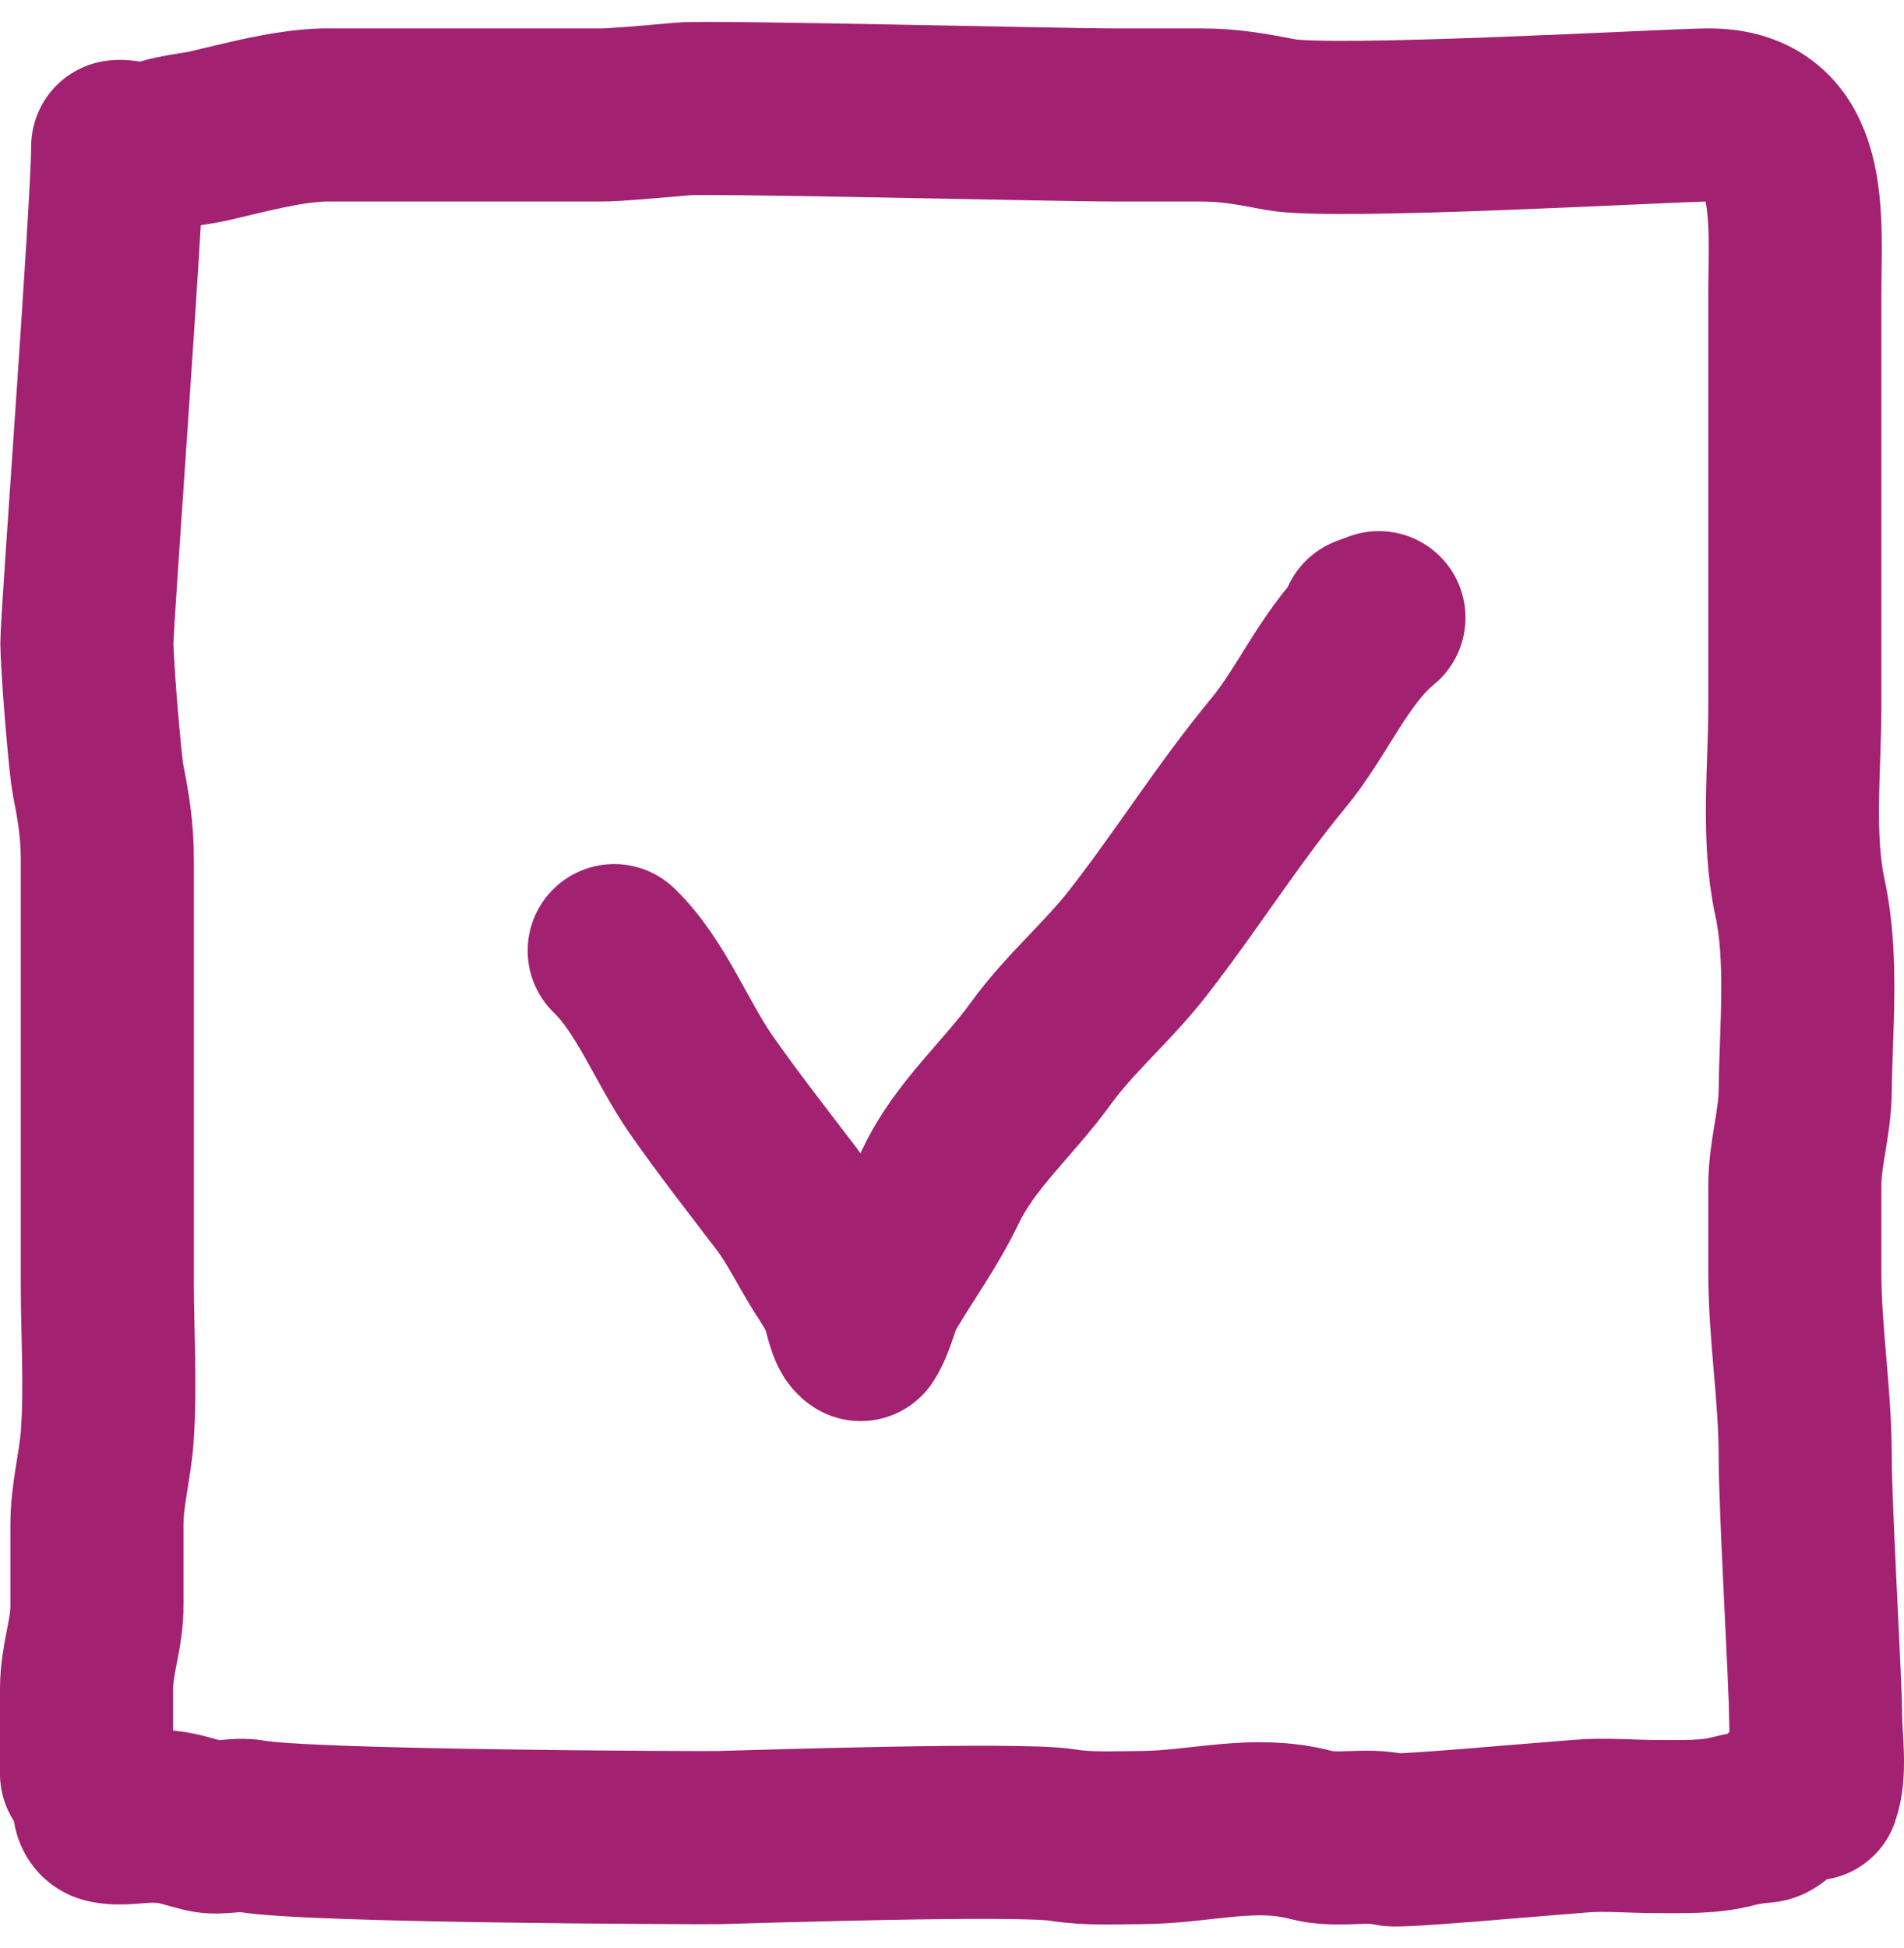
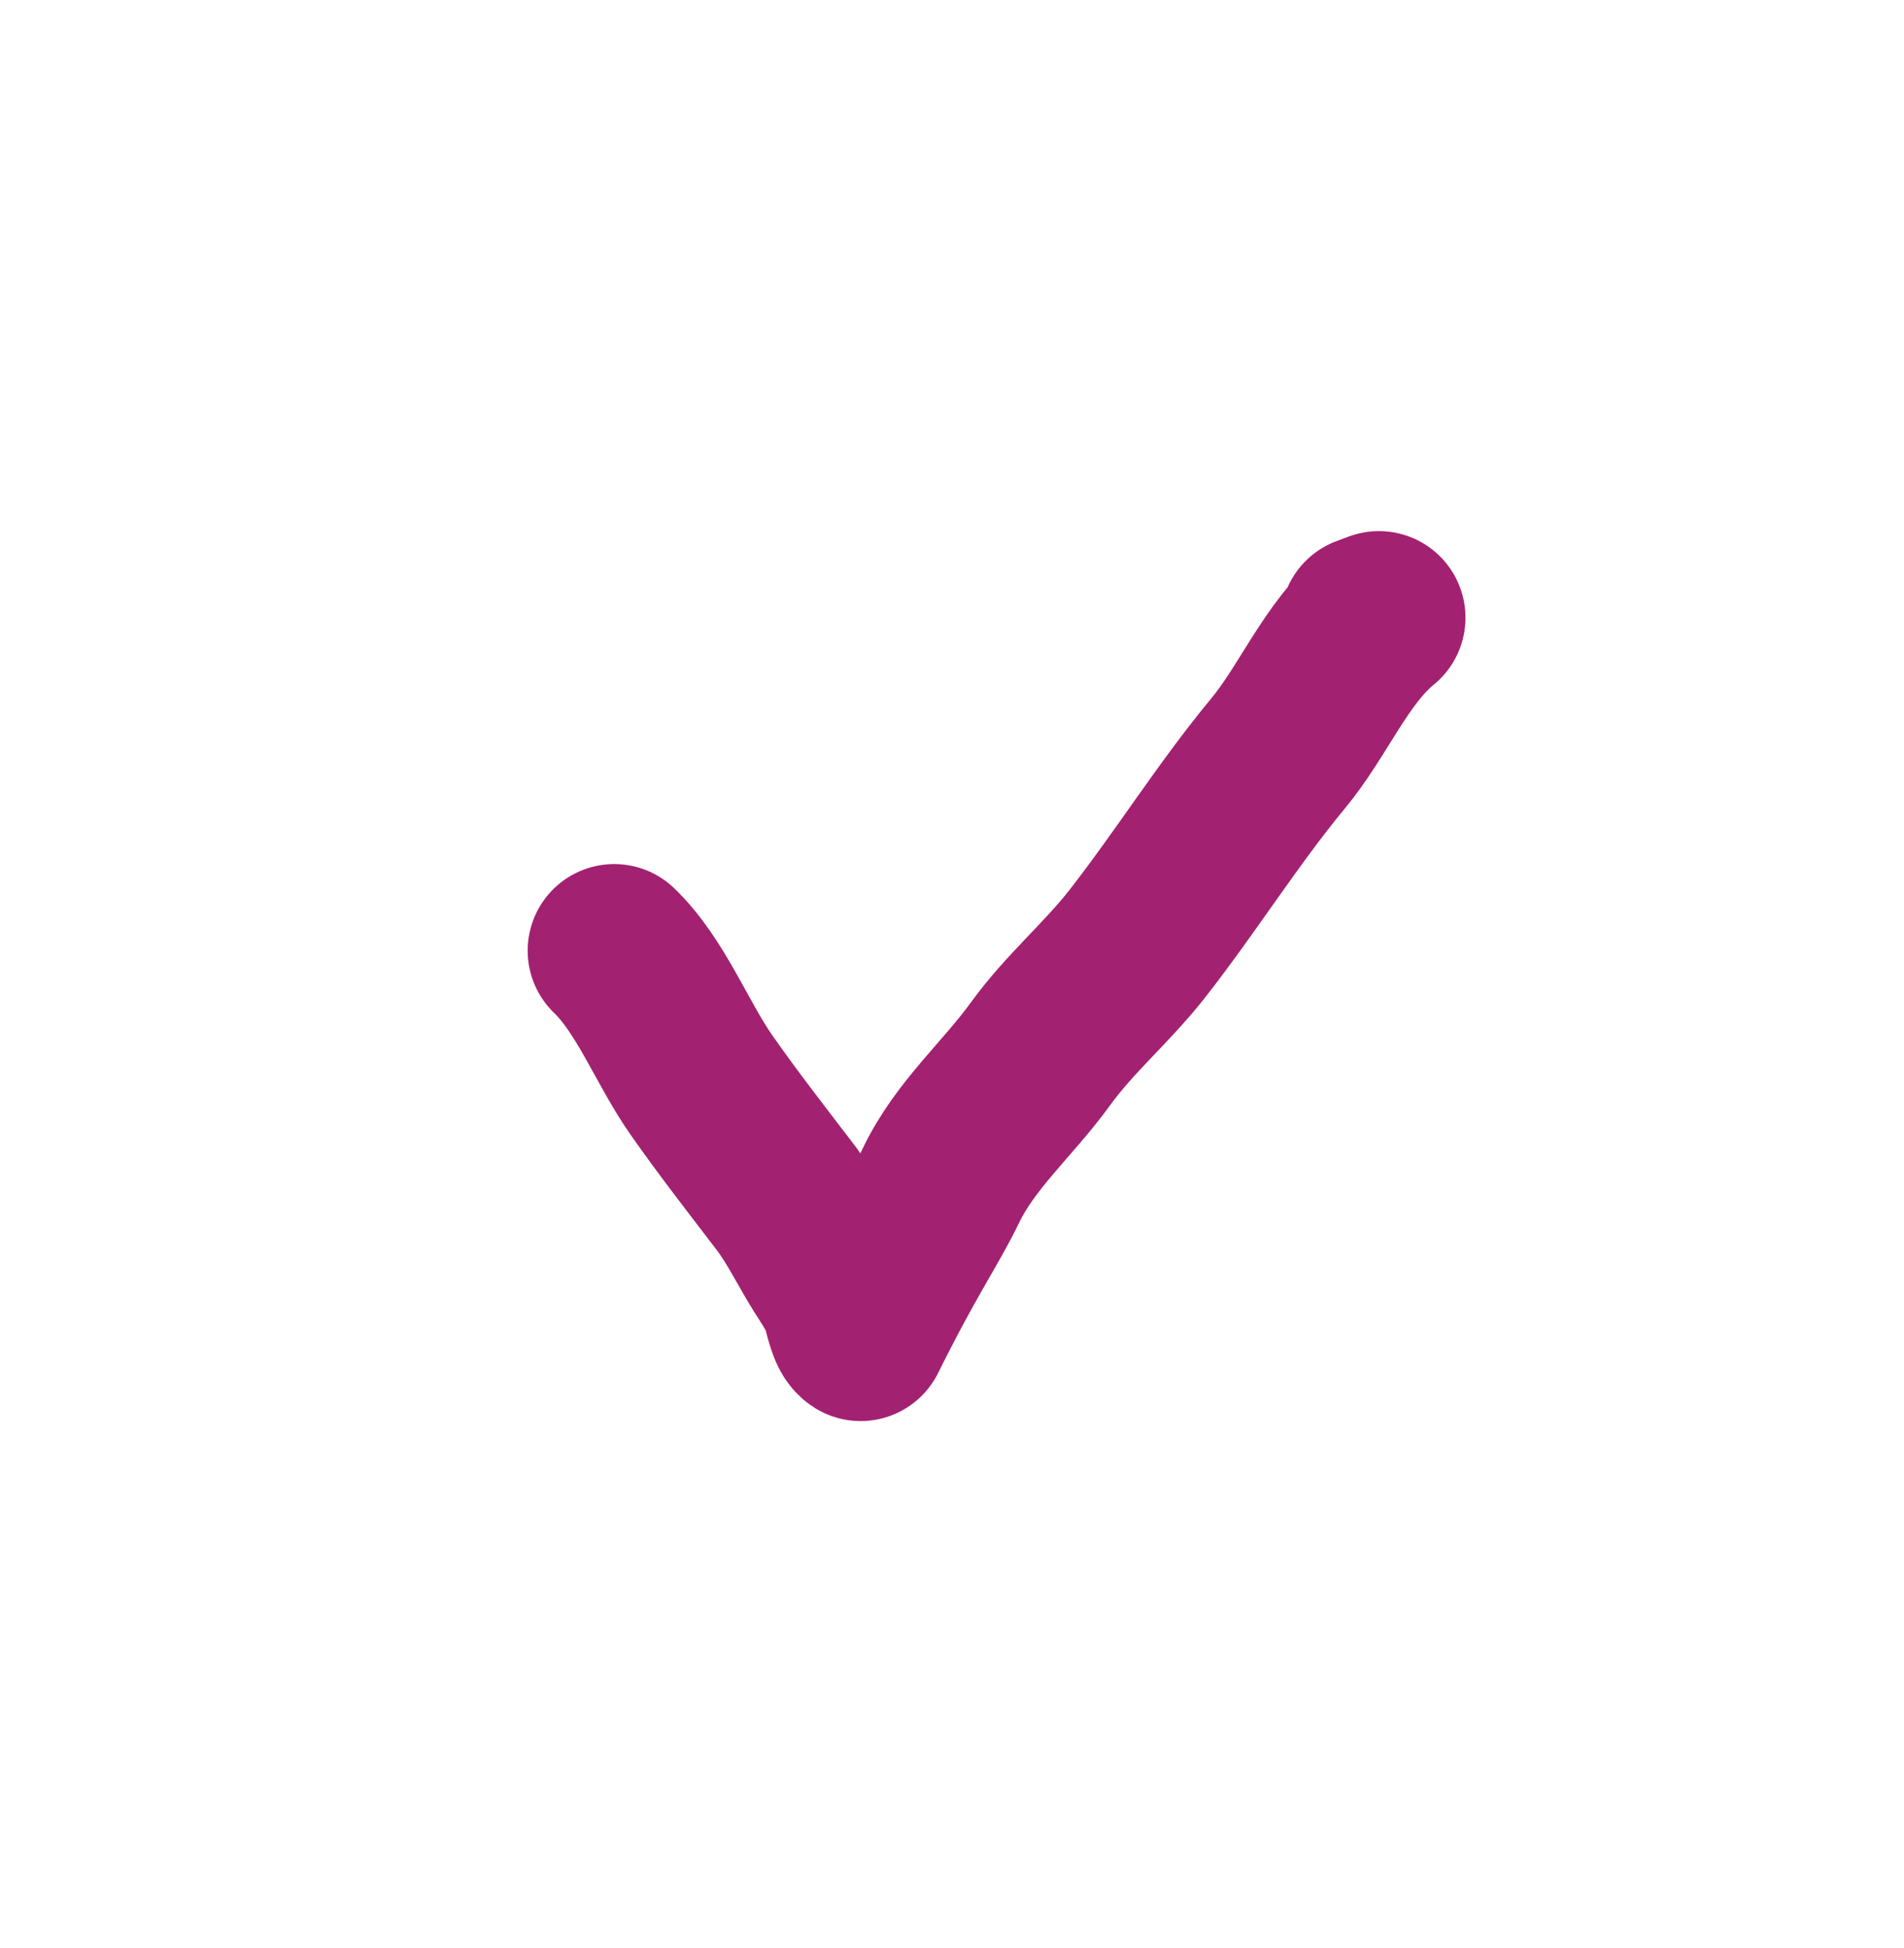
<svg xmlns="http://www.w3.org/2000/svg" width="44" height="45" viewBox="0 0 44 45" fill="none">
-   <path d="M2 40.974C2 40.326 2 39.669 2 39.021C2 38.315 2.248 37.757 2.24 37.068C2.24 36.461 2.24 35.845 2.24 35.238C2.24 34.507 2.432 33.867 2.48 33.161C2.56 31.996 2.48 30.781 2.48 29.616C2.48 28.959 2.48 20.375 2.48 19.866C2.48 19.177 2.392 18.651 2.264 18.003C2.216 17.757 2.08 16.263 2.032 15.393C2.016 15.155 2.008 14.967 2.008 14.86C2.008 14.253 2.72 4.749 2.72 3.387C2.92 3.354 3.199 3.51 3.375 3.592C3.543 3.288 4.471 3.223 4.791 3.149C5.646 2.952 6.614 2.681 7.485 2.656C7.773 2.656 13.322 2.656 13.898 2.656C14.226 2.656 15.026 2.583 15.785 2.517C16.417 2.459 24.405 2.656 25.773 2.656C26.428 2.656 27.092 2.656 27.748 2.656C28.443 2.656 28.931 2.755 29.587 2.878C30.77 3.108 38.518 2.665 39.454 2.656C41.749 2.632 41.477 5.036 41.477 6.801V16.321C41.477 17.757 41.293 19.341 41.597 20.744C41.901 22.148 41.733 23.773 41.717 25.201C41.709 25.972 41.477 26.629 41.477 27.408C41.477 28.065 41.477 28.721 41.477 29.378C41.477 30.847 41.717 32.185 41.717 33.654C41.717 34.86 41.957 38.898 41.957 39.628C41.957 40.178 42.085 40.925 41.901 41.442C41.757 41.475 41.693 41.401 41.717 41.22C41.453 41.171 41.053 41.934 40.773 41.959C40.493 41.984 40.309 42.008 40.054 42.074C39.502 42.222 38.886 42.197 38.27 42.197C37.695 42.197 37.095 42.14 36.519 42.189C35.52 42.263 32.377 42.55 32.153 42.501C31.554 42.361 30.906 42.55 30.306 42.394C28.971 42.041 27.756 42.443 26.38 42.452C25.773 42.452 25.157 42.492 24.557 42.394C23.558 42.23 17.337 42.435 16.617 42.452C16.041 42.46 7.094 42.427 5.806 42.189C5.454 42.123 5.087 42.263 4.735 42.181C4.231 42.057 4.031 41.951 3.479 41.959C3.175 41.959 2.752 42.041 2.464 41.967C2.072 41.869 2.504 40.966 2 40.982V40.974Z" stroke="#A32171" stroke-width="4" stroke-linecap="round" stroke-linejoin="round" />
-   <path d="M14.194 21.962C15.042 22.778 15.53 24.097 16.209 25.065C16.841 25.968 17.505 26.816 18.176 27.695C18.528 28.167 18.792 28.711 19.104 29.215C19.272 29.479 19.464 29.759 19.576 30.054C19.664 30.294 19.72 30.726 19.888 30.83C20.111 30.478 20.151 30.07 20.367 29.703C20.831 28.927 21.343 28.223 21.743 27.392C22.302 26.224 23.294 25.385 24.046 24.345C24.717 23.418 25.573 22.706 26.276 21.81C27.396 20.379 28.372 18.812 29.523 17.421C30.346 16.437 30.882 15.07 31.866 14.27L31.586 14.374" stroke="#A32171" stroke-width="4" stroke-linecap="round" stroke-linejoin="round" />
+   <path d="M14.194 21.962C15.042 22.778 15.53 24.097 16.209 25.065C16.841 25.968 17.505 26.816 18.176 27.695C18.528 28.167 18.792 28.711 19.104 29.215C19.272 29.479 19.464 29.759 19.576 30.054C19.664 30.294 19.72 30.726 19.888 30.83C20.831 28.927 21.343 28.223 21.743 27.392C22.302 26.224 23.294 25.385 24.046 24.345C24.717 23.418 25.573 22.706 26.276 21.81C27.396 20.379 28.372 18.812 29.523 17.421C30.346 16.437 30.882 15.07 31.866 14.27L31.586 14.374" stroke="#A32171" stroke-width="4" stroke-linecap="round" stroke-linejoin="round" />
</svg>